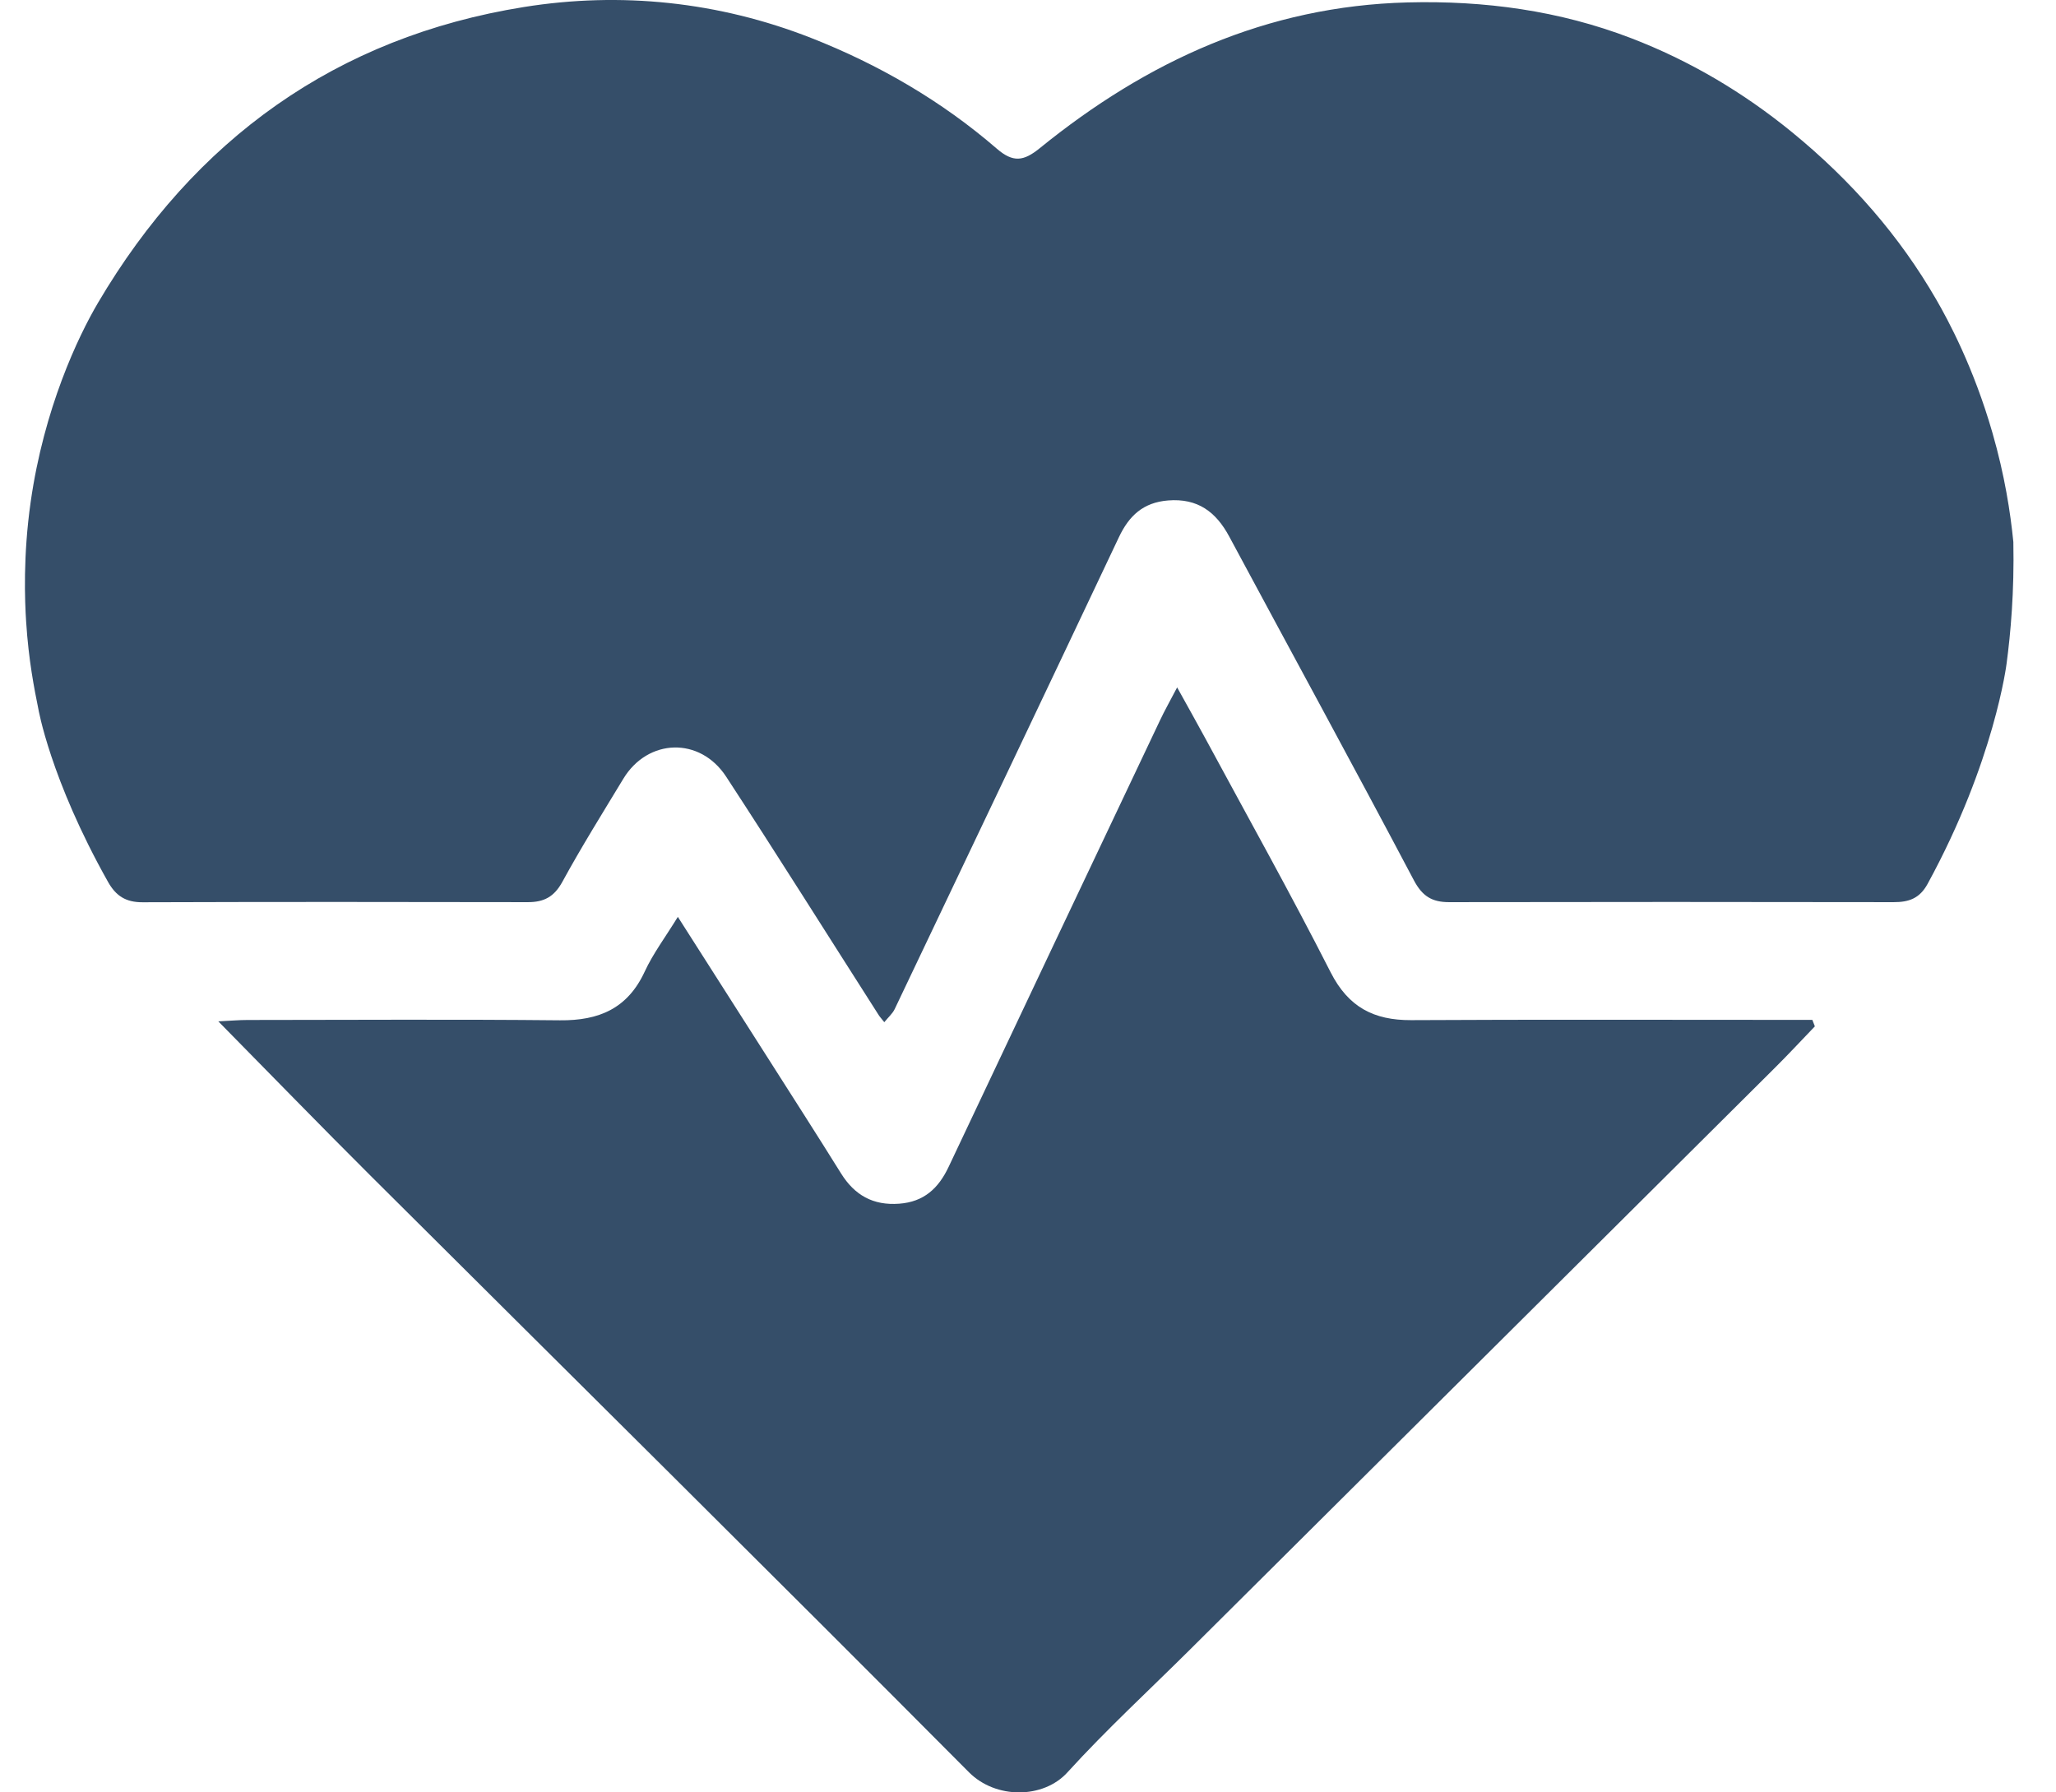
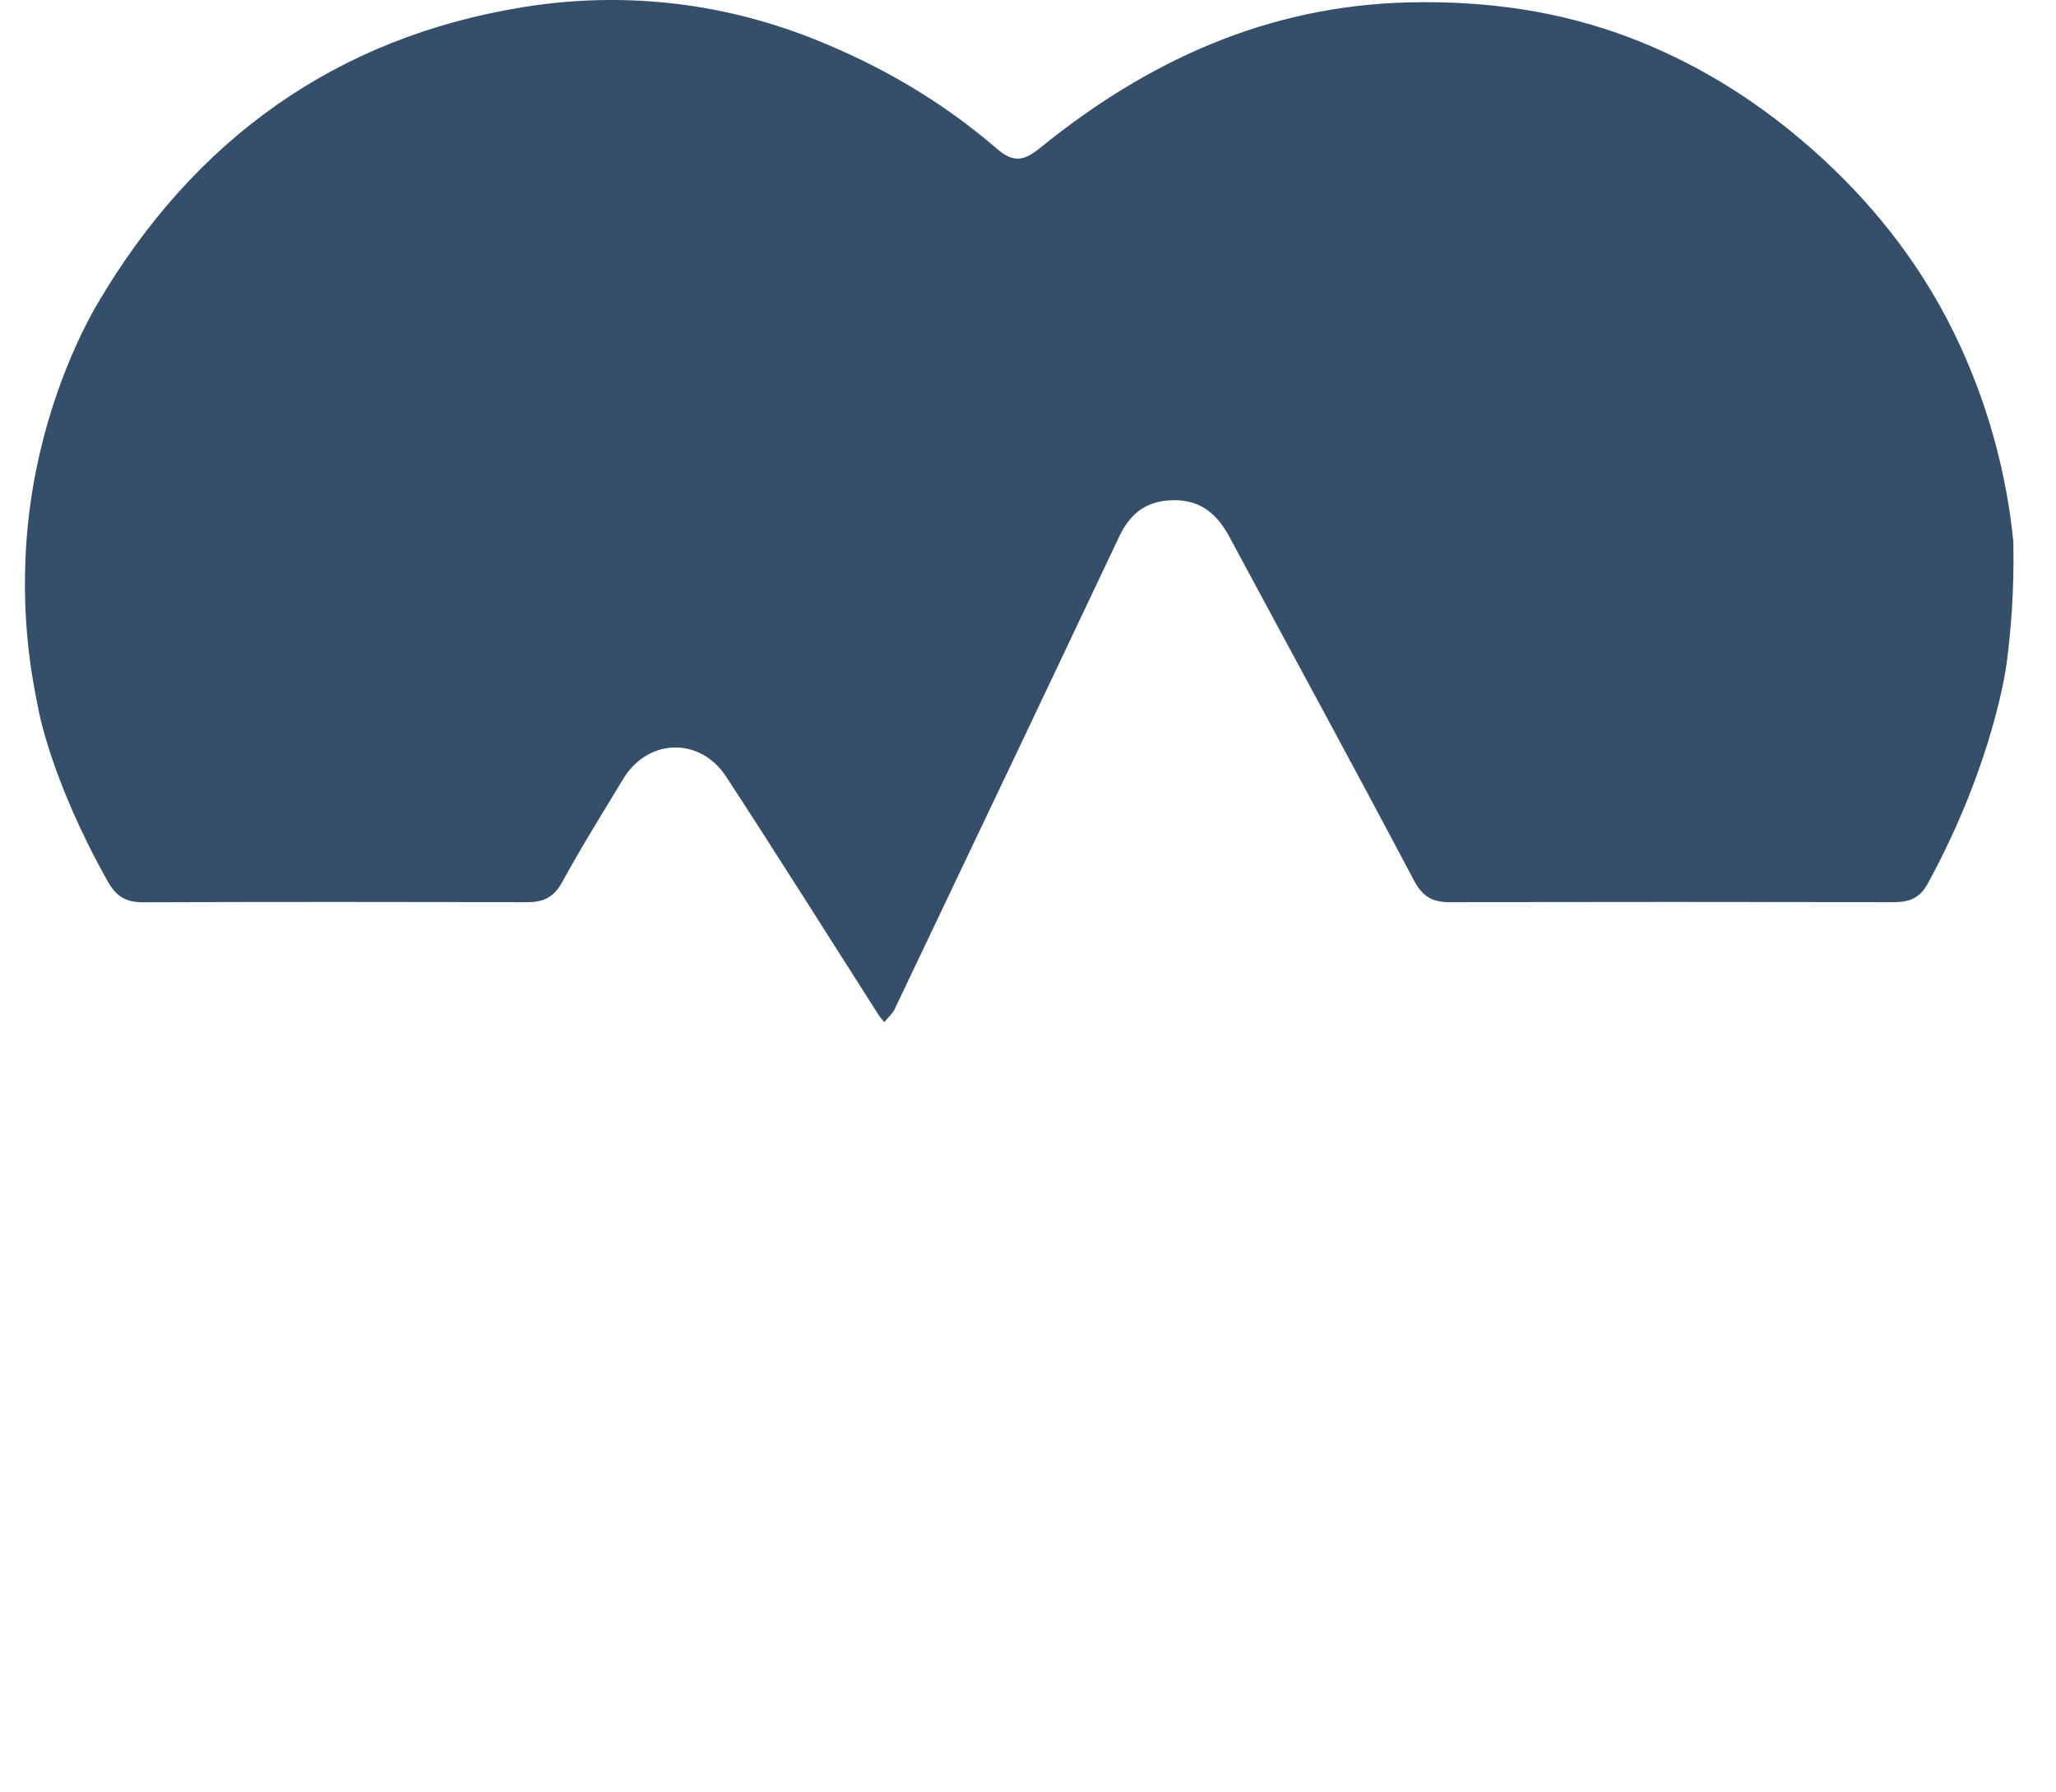
<svg xmlns="http://www.w3.org/2000/svg" width="39" height="34" viewBox="0 0 39 34" fill="none">
  <path d="M38.191 10.282C38.21 11.229 38.139 12.015 38.063 12.585C38.063 12.585 37.837 14.437 36.564 16.767C36.412 17.045 36.207 17.113 35.921 17.113C33.11 17.108 30.299 17.108 27.487 17.113C27.165 17.113 26.98 17.002 26.819 16.697C25.667 14.516 24.485 12.352 23.318 10.179C23.066 9.709 22.718 9.448 22.157 9.493C21.685 9.531 21.417 9.783 21.224 10.191C19.812 13.177 18.392 16.16 16.971 19.142C16.929 19.229 16.849 19.297 16.774 19.39C16.715 19.315 16.687 19.286 16.666 19.252C15.703 17.745 14.752 16.229 13.774 14.732C13.277 13.972 12.289 14.005 11.824 14.772C11.432 15.42 11.03 16.063 10.667 16.728C10.511 17.012 10.319 17.114 10.011 17.113C7.576 17.108 5.14 17.107 2.705 17.115C2.389 17.116 2.2 16.998 2.047 16.725C0.951 14.774 0.726 13.44 0.726 13.44C0.653 13.079 0.543 12.533 0.496 11.795C0.47 11.399 0.436 10.541 0.582 9.52C0.834 7.751 1.478 6.39 1.86 5.742C3.685 2.646 6.379 0.703 9.939 0.133C11.775 -0.161 13.63 0.031 15.384 0.719C16.668 1.223 17.86 1.914 18.909 2.821C19.216 3.086 19.416 3.061 19.723 2.811C21.756 1.161 24.028 0.115 26.699 0.046C28.161 0.008 29.58 0.202 30.938 0.723C32.047 1.148 33.065 1.75 33.992 2.507C35.116 3.425 36.033 4.478 36.727 5.679C36.955 6.073 37.438 6.969 37.795 8.212C38.026 9.013 38.136 9.724 38.191 10.281V10.282Z" fill="#354E69" />
-   <path d="M4.14 19.374C4.373 19.363 4.534 19.348 4.693 19.348C6.669 19.347 8.646 19.334 10.622 19.354C11.361 19.362 11.905 19.131 12.229 18.431C12.387 18.089 12.619 17.781 12.858 17.392C13.456 18.329 14.007 19.193 14.558 20.057C15.024 20.789 15.493 21.519 15.952 22.256C16.21 22.671 16.561 22.87 17.057 22.833C17.527 22.798 17.803 22.541 17.996 22.131C19.328 19.308 20.666 16.487 22.003 13.666C22.091 13.479 22.194 13.298 22.329 13.039C22.527 13.398 22.698 13.699 22.862 14.003C23.66 15.482 24.481 16.949 25.242 18.446C25.578 19.105 26.06 19.354 26.767 19.351C29.147 19.338 31.526 19.346 33.907 19.346C34.064 19.346 34.221 19.346 34.378 19.346L34.426 19.469C34.173 19.732 33.925 20 33.666 20.257C29.97 23.935 26.273 27.612 22.576 31.288C21.796 32.063 20.985 32.81 20.246 33.622C19.79 34.123 18.889 34.13 18.38 33.618C14.614 29.83 10.815 26.074 7.03 22.303C6.083 21.36 5.152 20.4 4.14 19.373V19.374Z" fill="#354E69" />
</svg>